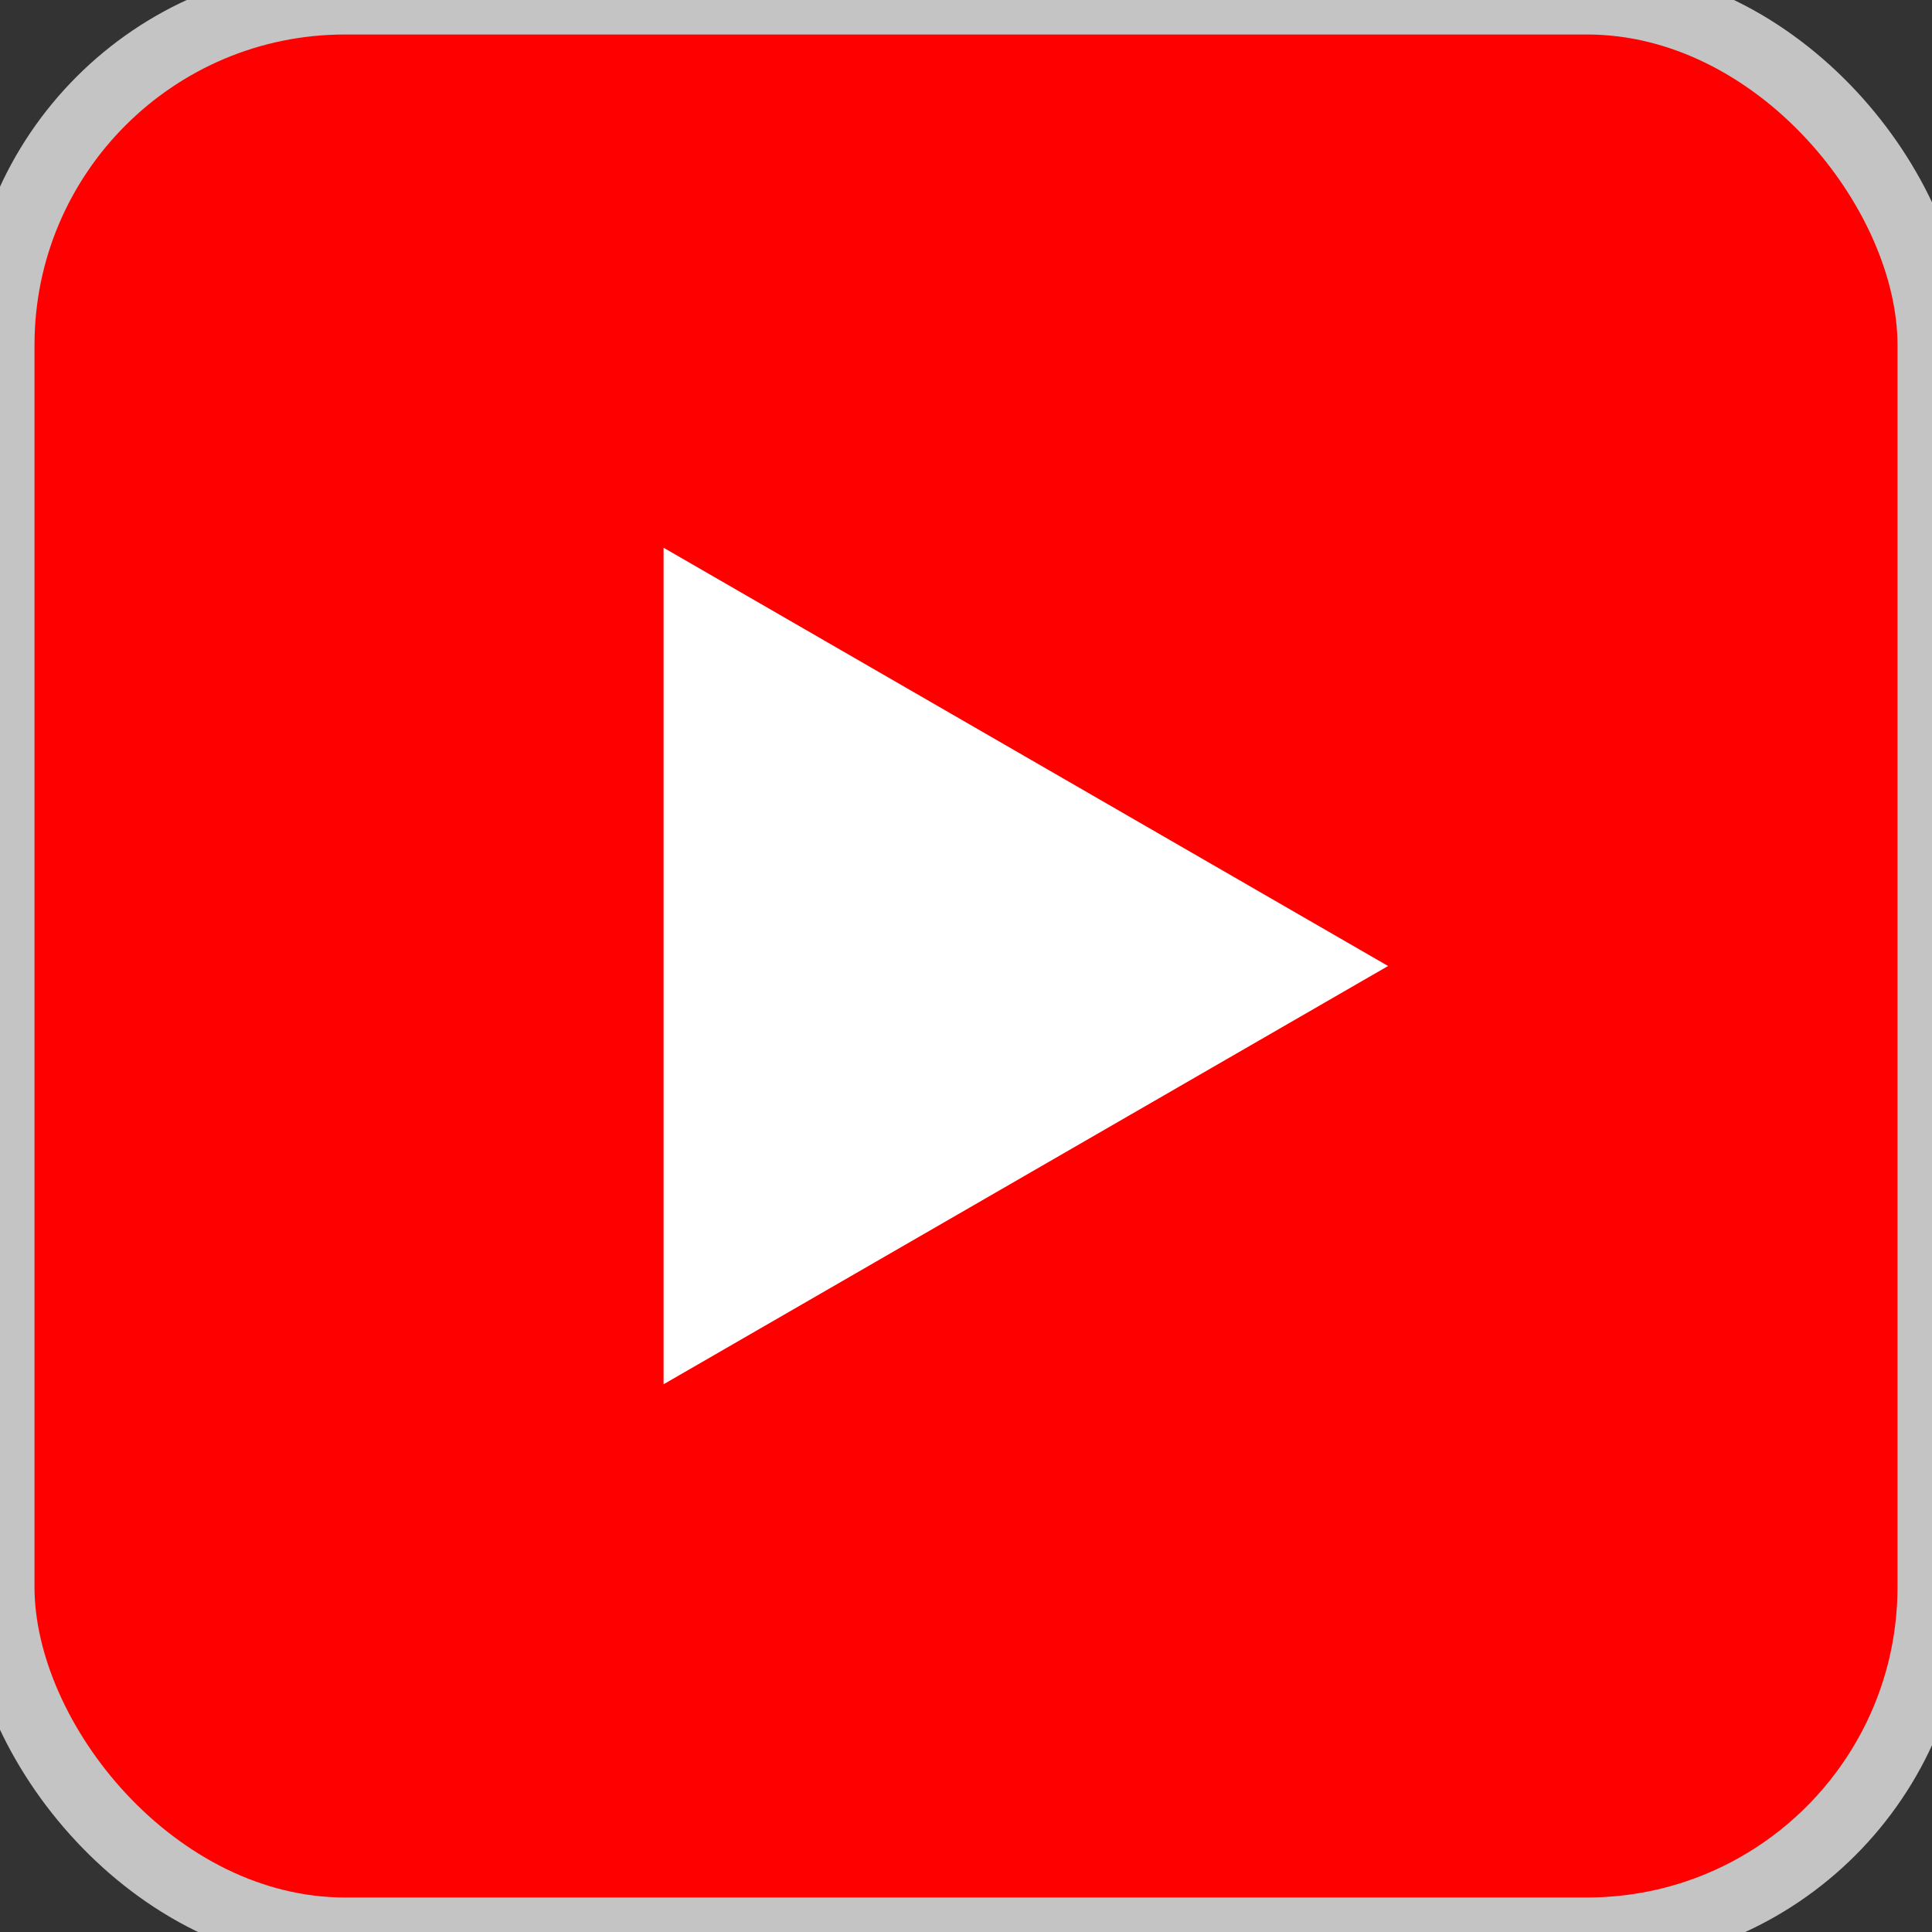
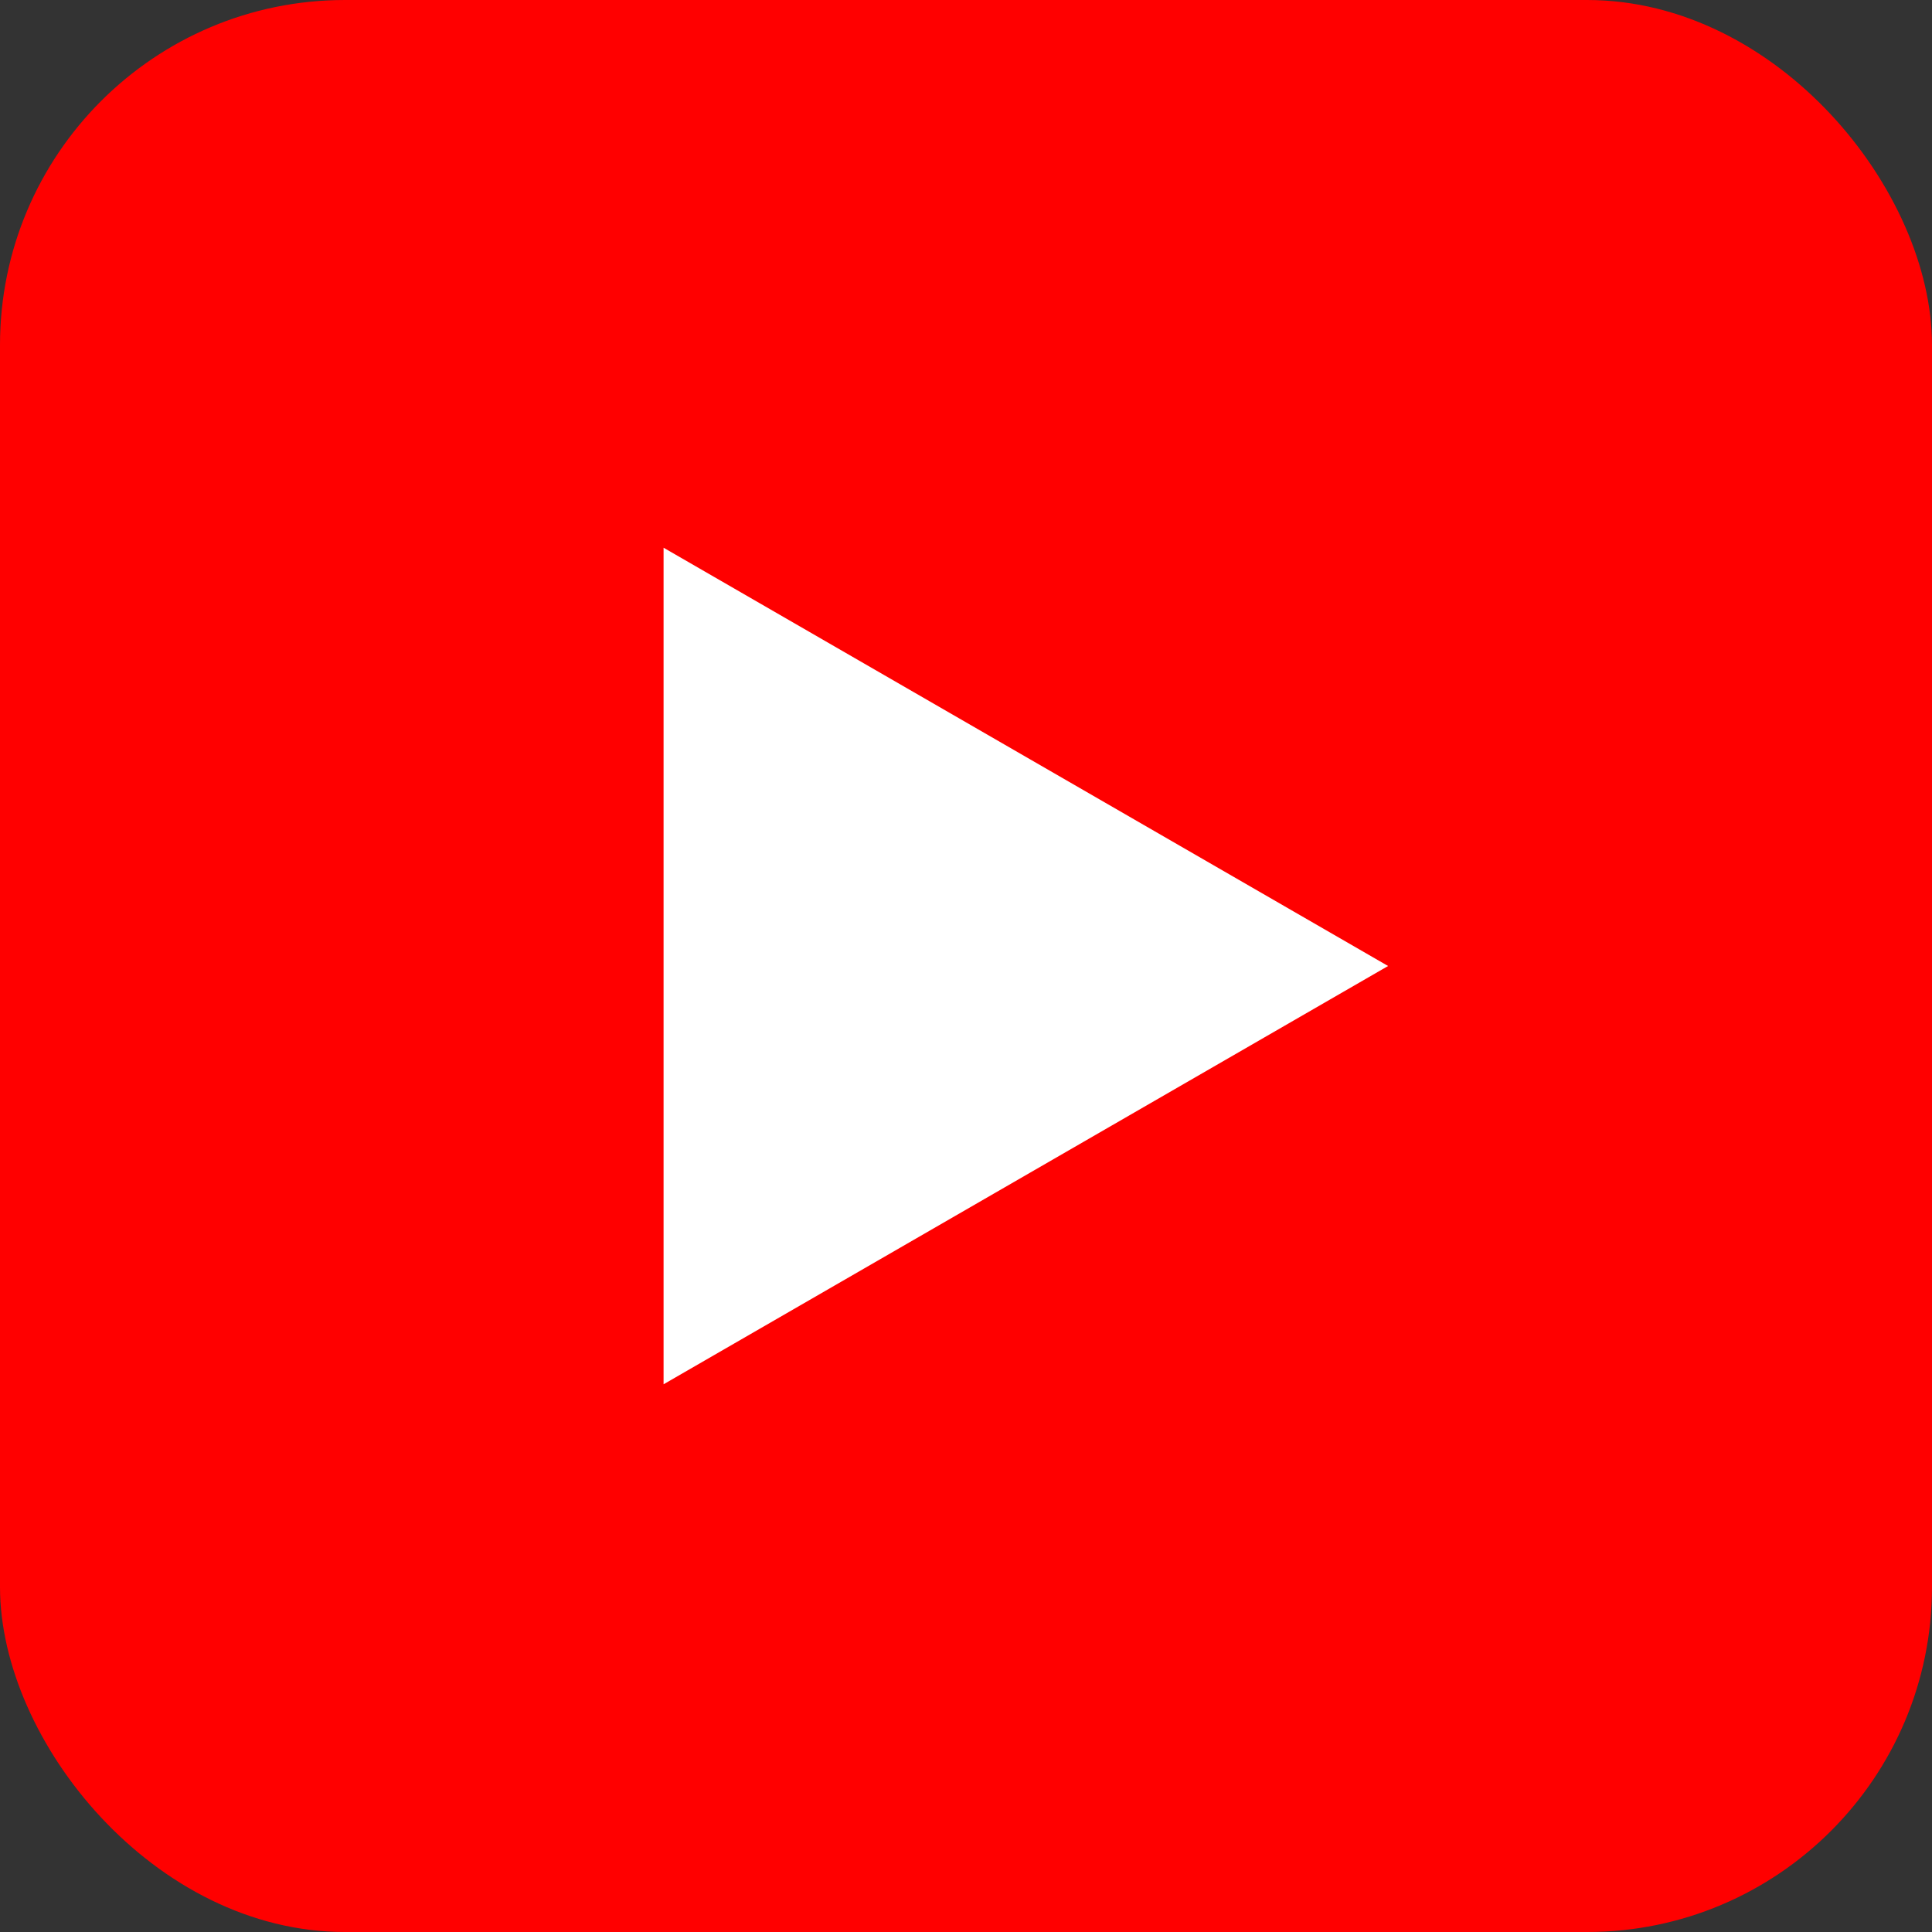
<svg xmlns="http://www.w3.org/2000/svg" width="28" height="28" viewBox="0 0 28 28" fill="none">
  <rect x="0" y="0" width="28" height="28" fill="#333333" stroke="none" />
  <rect width="28" height="28" rx="5" fill="red" />
-   <rect width="28" height="28" rx="5" stroke="#C4C4C4" />
  <path d="m20.117 14-10.5 6.062V7.938L20.117 14z" fill="#fff" />
</svg>